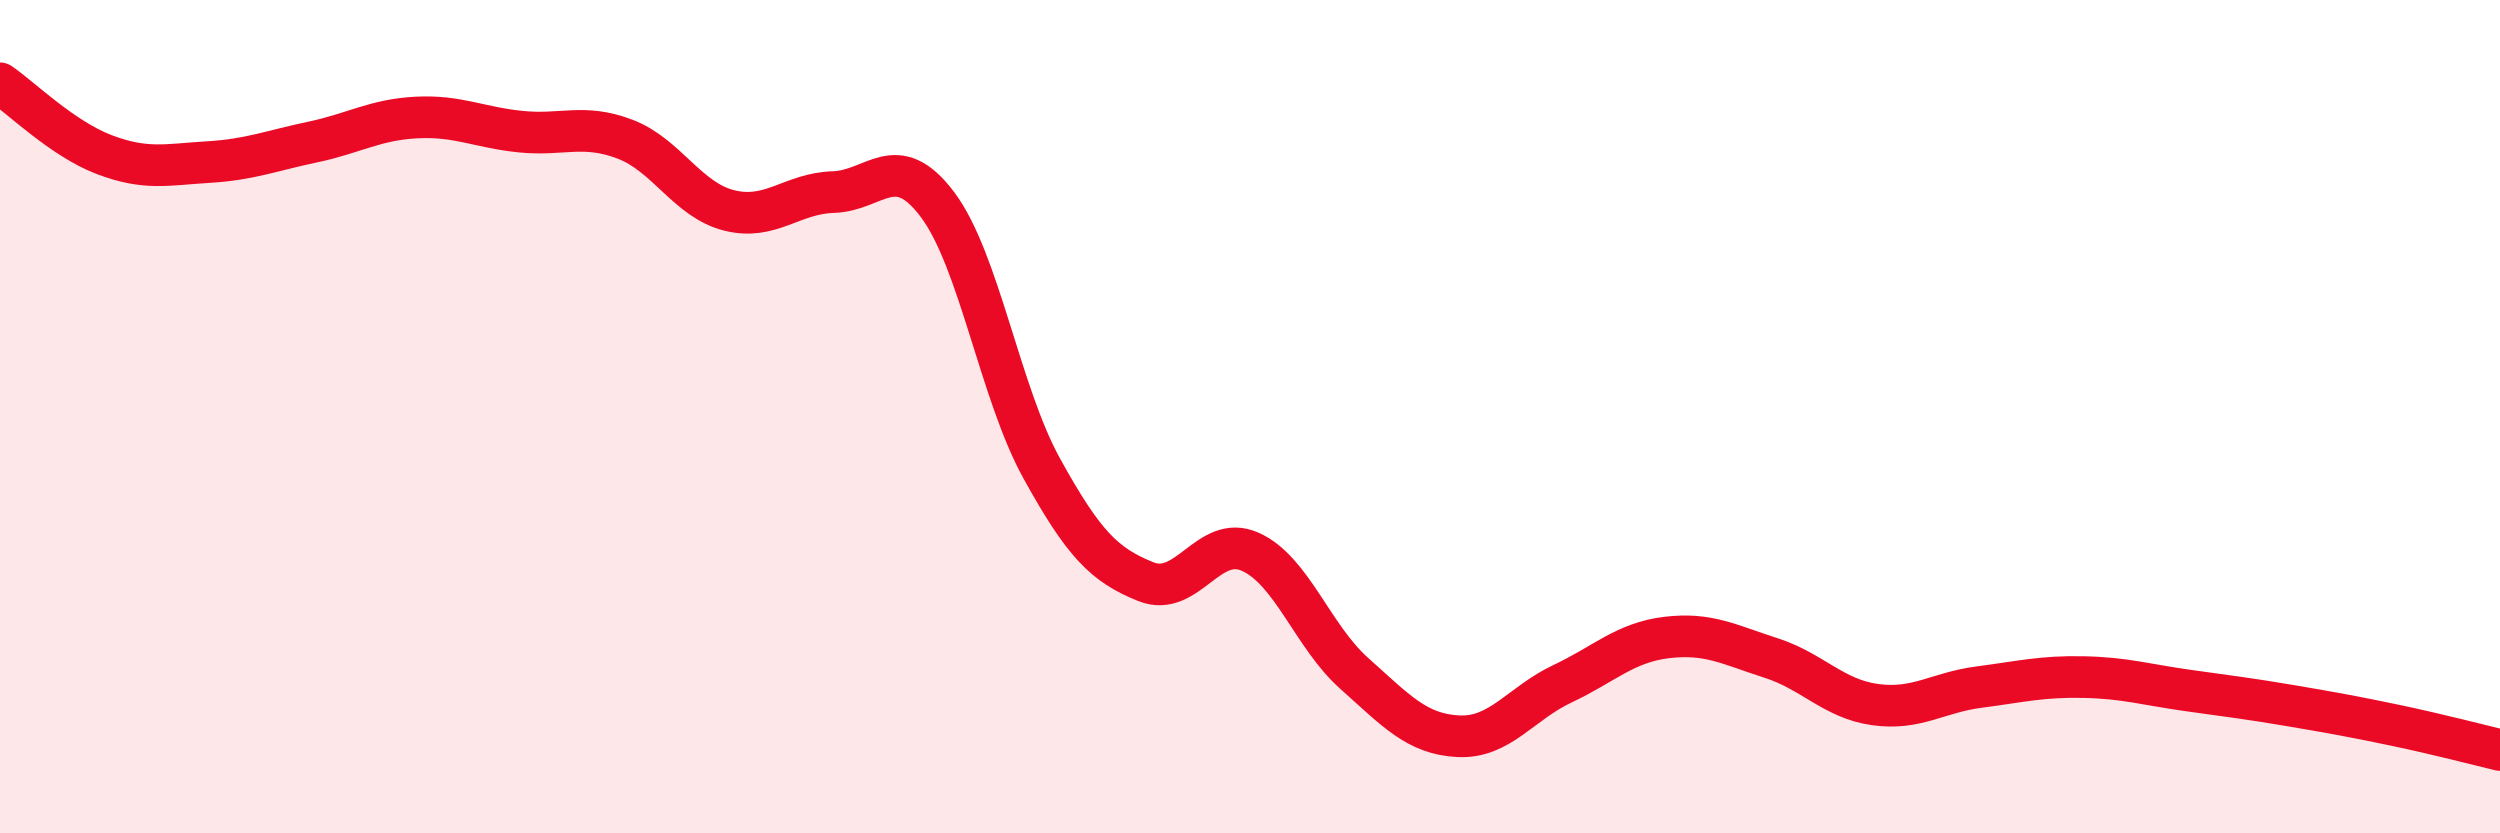
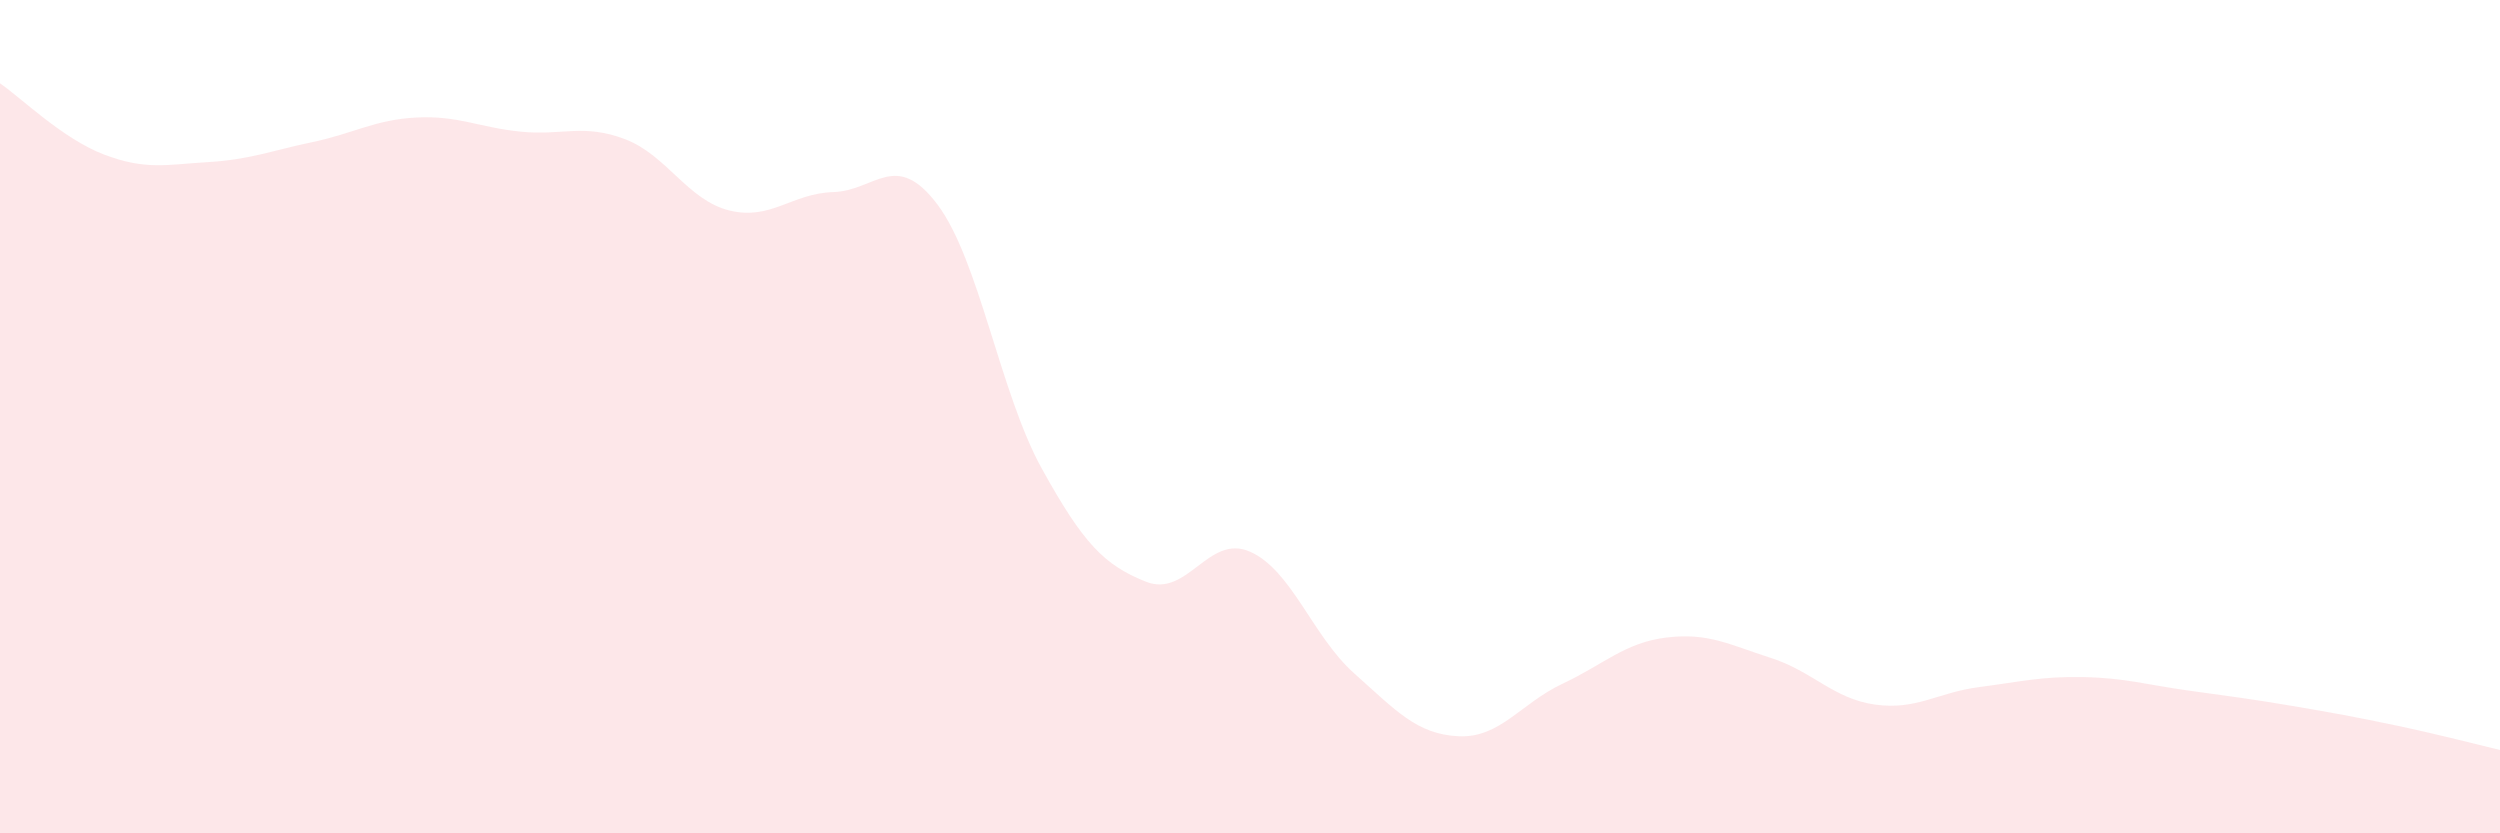
<svg xmlns="http://www.w3.org/2000/svg" width="60" height="20" viewBox="0 0 60 20">
  <path d="M 0,2 C 0.5,2.34 1.5,3.33 2.5,3.71 C 3.5,4.09 4,3.95 5,3.89 C 6,3.83 6.5,3.62 7.5,3.41 C 8.5,3.2 9,2.87 10,2.82 C 11,2.77 11.5,3.06 12.5,3.16 C 13.5,3.26 14,2.96 15,3.34 C 16,3.72 16.5,4.8 17.5,5.05 C 18.5,5.3 19,4.64 20,4.61 C 21,4.58 21.5,3.58 22.5,4.91 C 23.5,6.24 24,9.43 25,11.24 C 26,13.05 26.5,13.56 27.5,13.96 C 28.5,14.36 29,12.8 30,13.24 C 31,13.68 31.5,15.27 32.5,16.16 C 33.5,17.05 34,17.62 35,17.67 C 36,17.72 36.5,16.88 37.5,16.41 C 38.5,15.94 39,15.42 40,15.3 C 41,15.18 41.5,15.47 42.5,15.79 C 43.5,16.11 44,16.77 45,16.91 C 46,17.05 46.5,16.62 47.5,16.49 C 48.5,16.36 49,16.23 50,16.25 C 51,16.27 51.5,16.43 52.5,16.57 C 53.5,16.71 54,16.77 55,16.94 C 56,17.11 56.5,17.2 57.5,17.41 C 58.5,17.62 59.5,17.88 60,18L60 20L0 20Z" fill="#EB0A25" opacity="0.1" stroke-linecap="round" stroke-linejoin="round" />
-   <path d="M 0,2 C 0.5,2.34 1.5,3.33 2.5,3.71 C 3.5,4.09 4,3.95 5,3.89 C 6,3.83 6.5,3.62 7.5,3.41 C 8.5,3.2 9,2.87 10,2.82 C 11,2.77 11.5,3.06 12.5,3.16 C 13.5,3.26 14,2.96 15,3.34 C 16,3.72 16.5,4.8 17.5,5.05 C 18.5,5.3 19,4.64 20,4.61 C 21,4.58 21.5,3.58 22.5,4.91 C 23.5,6.24 24,9.43 25,11.24 C 26,13.05 26.5,13.56 27.5,13.96 C 28.5,14.36 29,12.8 30,13.24 C 31,13.68 31.5,15.27 32.5,16.16 C 33.5,17.05 34,17.62 35,17.67 C 36,17.72 36.5,16.88 37.5,16.41 C 38.5,15.94 39,15.42 40,15.3 C 41,15.18 41.5,15.47 42.5,15.79 C 43.5,16.11 44,16.77 45,16.91 C 46,17.05 46.5,16.62 47.5,16.49 C 48.5,16.36 49,16.23 50,16.25 C 51,16.27 51.5,16.43 52.5,16.57 C 53.5,16.71 54,16.77 55,16.94 C 56,17.11 56.5,17.2 57.5,17.41 C 58.5,17.62 59.5,17.88 60,18" stroke="#EB0A25" stroke-width="1" fill="none" stroke-linecap="round" stroke-linejoin="round" />
</svg>